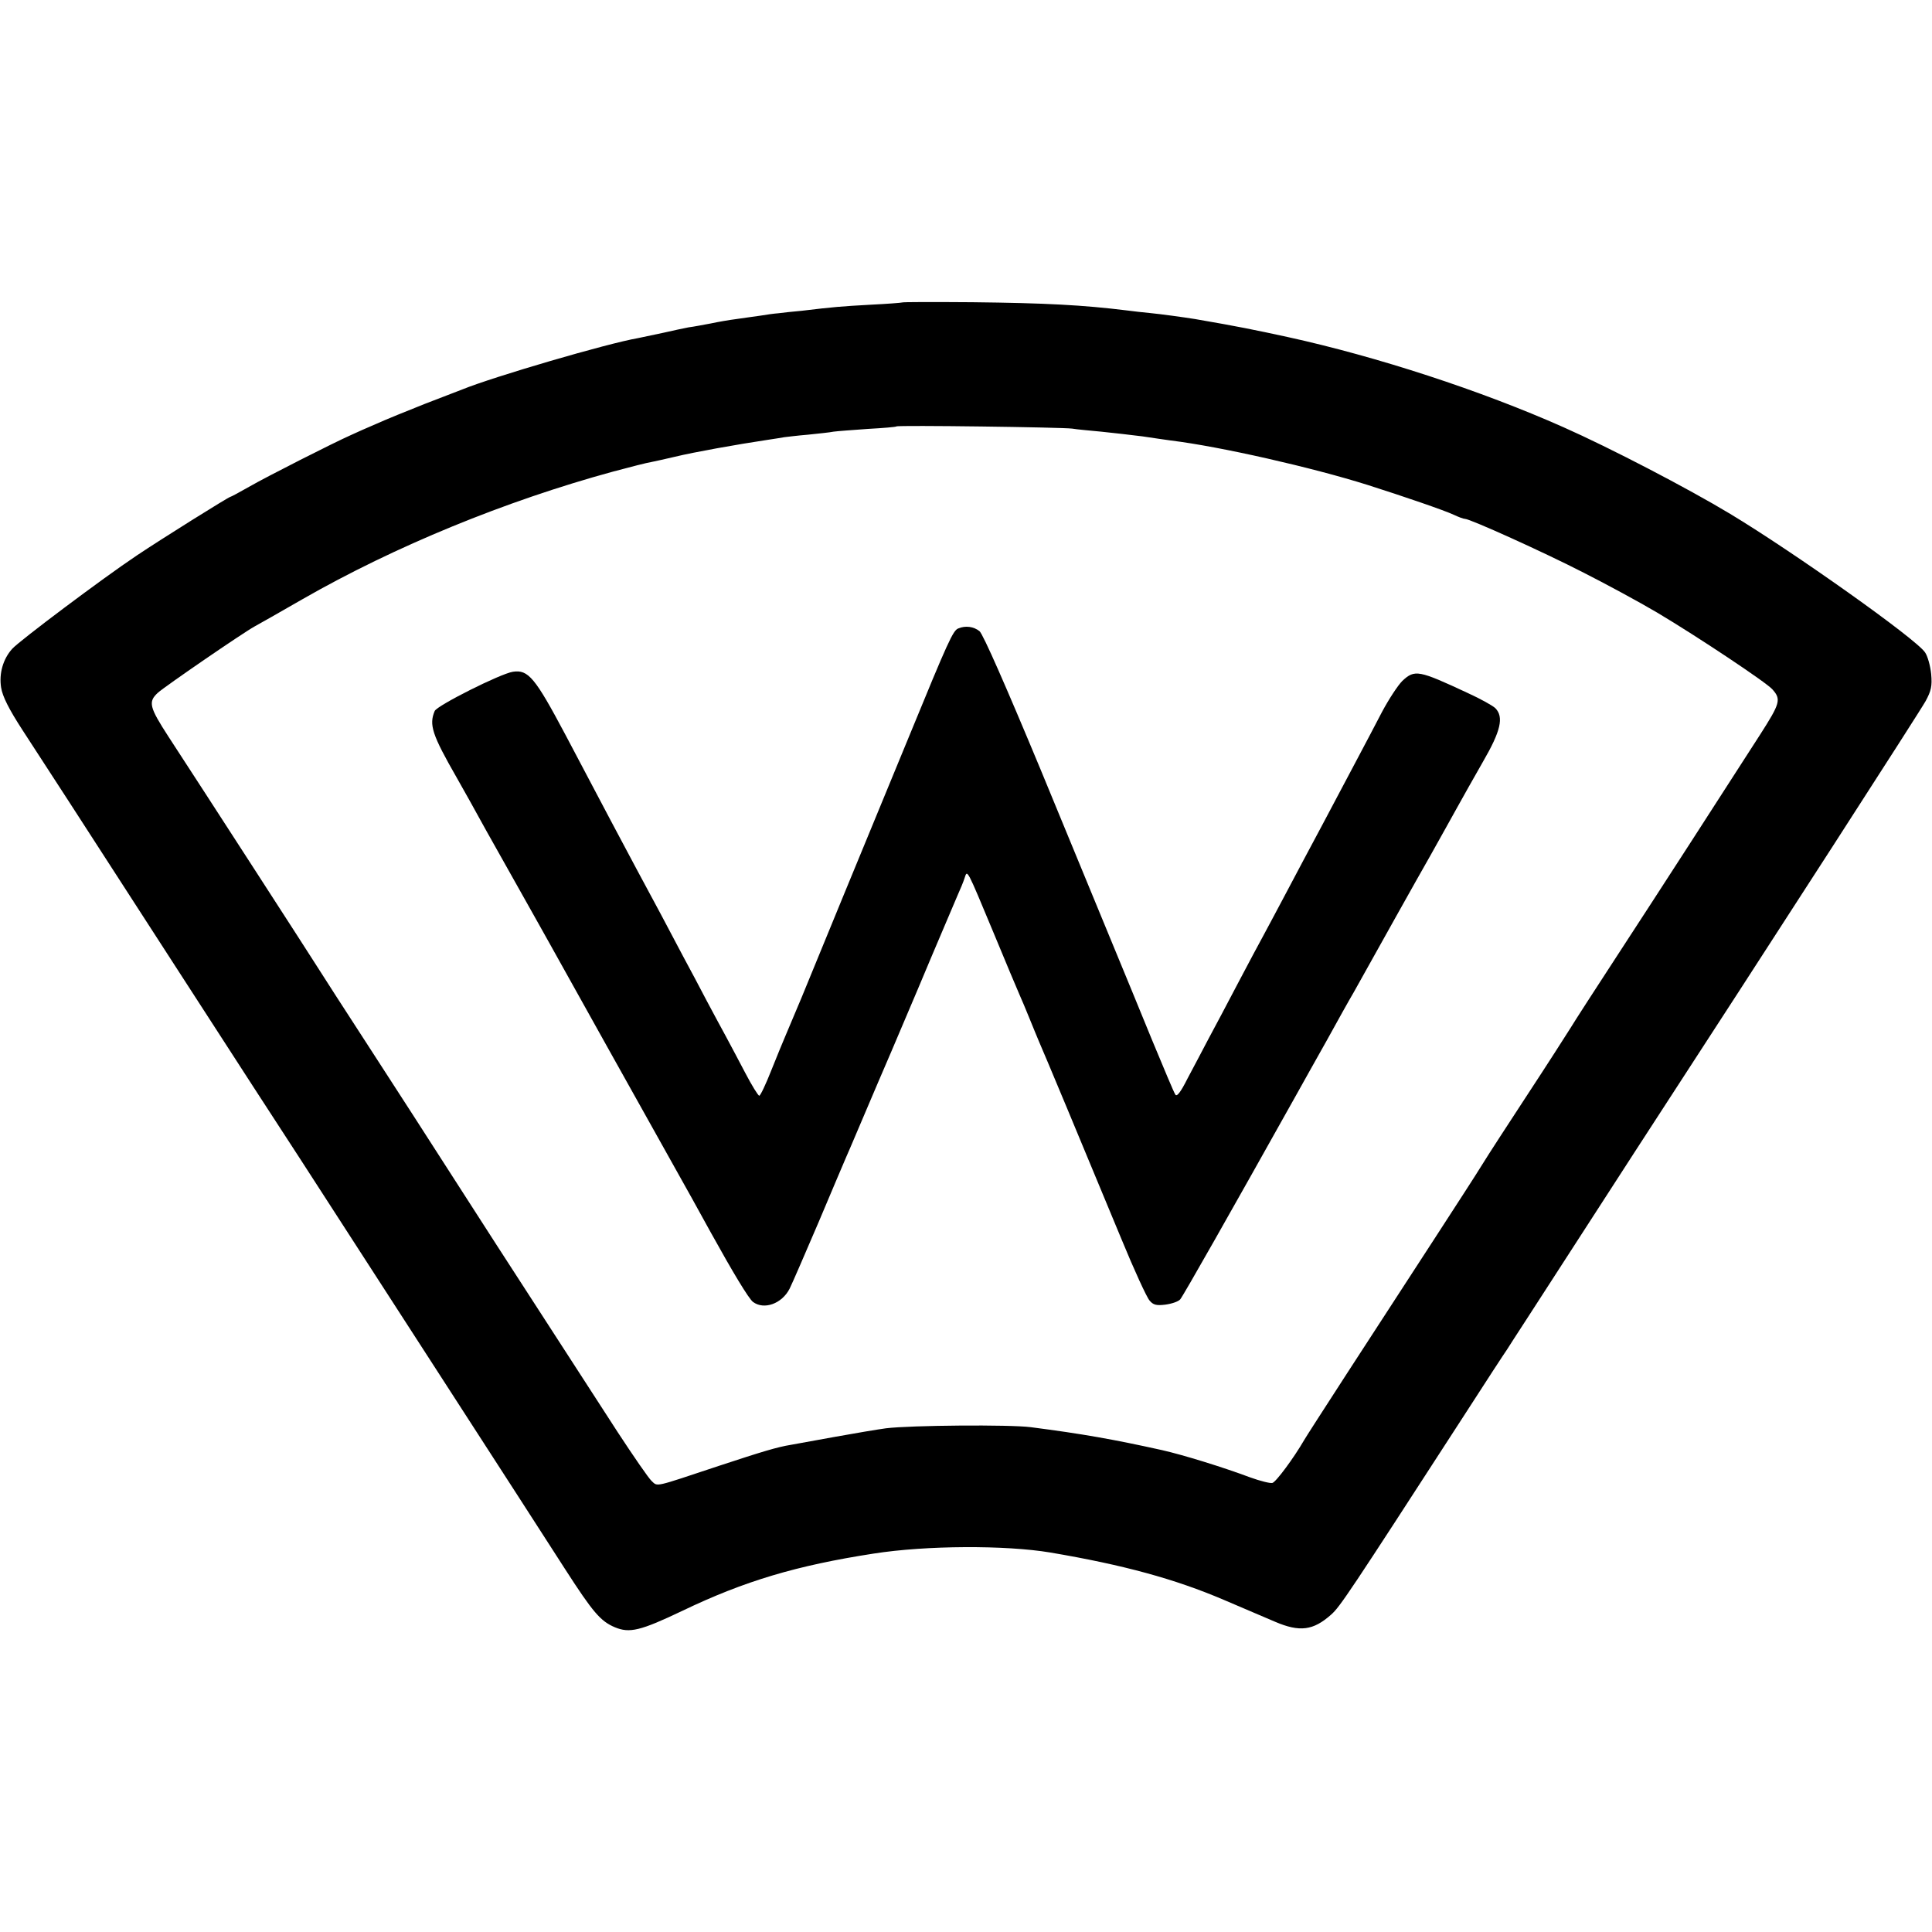
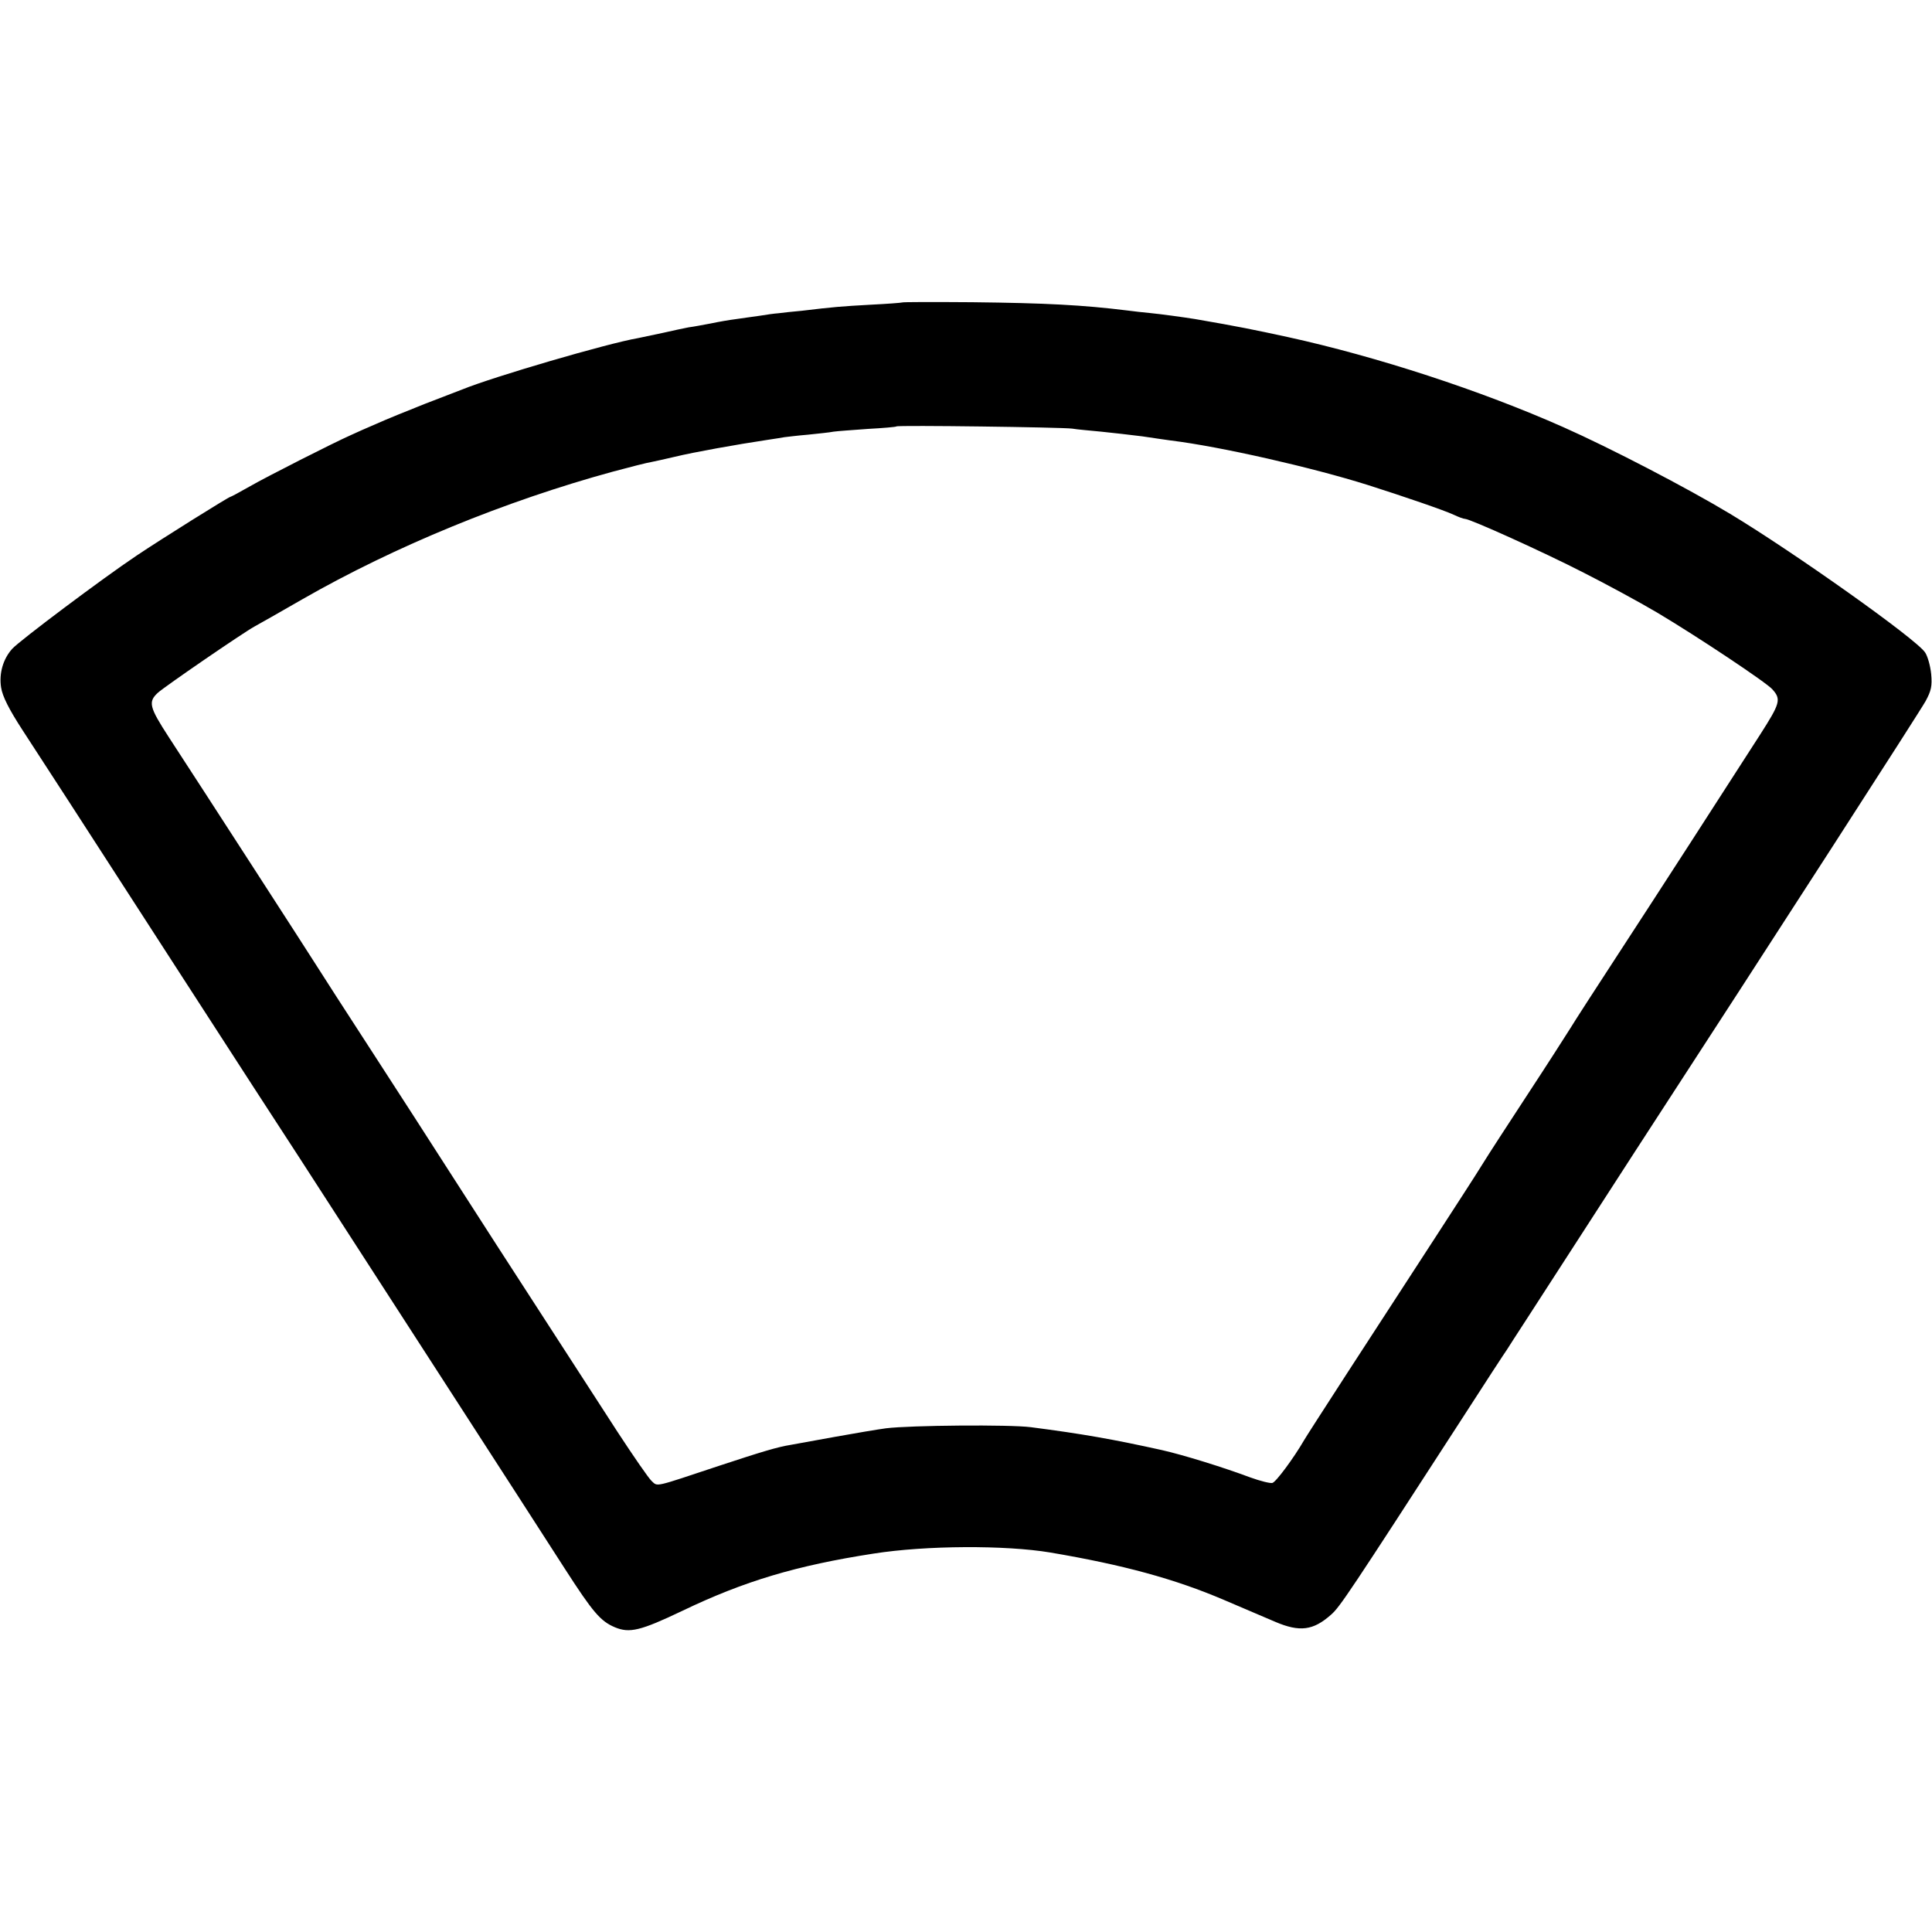
<svg xmlns="http://www.w3.org/2000/svg" height="700pt" preserveAspectRatio="xMidYMid meet" viewBox="0 0 700 700" width="700pt">
  <g transform="matrix(.1 0 0 -.1 0 700)">
    <path d="m3268 5904c-2-1-52-5-113-8-108-6-133-8-250-22-33-3-71-7-85-9-14-1-44-5-67-9-24-3-62-9-85-12-24-3-65-10-93-16-27-5-63-12-80-14-16-3-58-12-93-20-34-7-75-16-90-19-111-19-524-140-637-186-11-4-72-28-135-52-63-25-142-57-175-72-33-14-76-33-95-42-61-27-302-149-368-187-35-20-65-36-67-36-6 0-249-152-340-213-124-83-425-309-451-338-33-37-48-89-40-140 5-32 28-78 78-155 123-189 147-226 543-839 213-330 420-649 460-710 138-214 871-1347 961-1488 103-160 130-191 182-213 53-22 92-13 245 60 225 108 414 164 692 207 191 30 478 31 640 4 266-45 452-96 630-172 72-31 155-66 185-79 89-38 138-32 203 26 32 28 67 81 471 705 85 132 160 247 166 255 5 8 37 58 71 110 114 176 234 362 395 611 515 792 1032 1594 1051 1629 20 37 24 54 20 98-3 30-13 65-22 78-31 48-477 364-706 502-156 94-435 239-604 314-299 133-676 256-1000 327-120 26-178 38-335 65-44 7-124 18-165 22-22 2-58 6-80 9-162 20-296 27-562 30-139 1-254 1-255-1zm617-457c17-3 64-7 105-11s108-12 149-17c41-6 87-13 103-15 180-22 513-98 713-161 129-41 278-92 312-108 17-8 35-15 41-15 18 0 284-120 430-195 81-41 201-106 267-145 146-87 397-254 417-278 32-36 28-50-45-164-131-204-373-579-516-798-77-118-154-237-171-265-17-27-86-135-155-240-68-104-143-219-165-255s-98-153-168-261c-228-350-467-719-477-737-37-64-102-152-115-155-8-2-44 7-80 20-99 37-241 81-320 99-176 39-289 59-475 83-76 10-436 7-525-4-30-4-113-18-185-31-71-13-143-26-160-29-49-8-102-24-260-76-238-79-221-76-244-55-11 10-66 90-123 177-111 172-143 221-438 677-107 166-206 320-220 342s-113 176-220 341-202 312-211 327c-14 23-425 659-538 832-70 108-75 127-39 160 24 22 305 215 350 240 15 8 94 53 174 99 335 192 736 356 1124 462 63 17 126 33 140 35 14 3 52 11 85 19 70 17 227 45 334 61 25 4 54 8 63 10 9 1 48 6 85 9 37 4 79 8 93 11 14 2 70 6 125 10 55 3 102 7 103 9 5 5 600-3 637-8z" />
-     <path d="m3472 4723c-19-7-37-47-177-388-70-170-177-429-237-575s-129-314-154-375c-25-60-52-123-59-140-7-16-30-72-50-122-20-51-40-93-44-93s-27 37-51 83c-24 45-55 105-70 132-15 28-47 86-70 130s-61 116-85 160c-23 44-60 114-82 155s-61 113-86 160c-52 97-114 214-259 489-109 205-134 236-190 227-45-7-274-122-283-142-21-50-10-85 80-242 14-24 77-137 107-192 14-25 67-119 118-210s103-183 115-205c126-226 287-515 402-720 77-137 157-281 178-320 82-148 137-239 153-252 40-30 105-7 133 48 10 20 57 129 105 241 47 111 92 218 100 236 8 17 20 47 28 65 54 127 71 167 86 202 10 22 75 175 145 340 69 165 135 318 144 340 10 22 22 51 26 64 10 31 7 36 105-199 43-104 85-204 93-222s25-58 37-88 28-68 35-85c14-31 153-364 298-714 46-112 92-212 102-223 13-16 25-19 57-15 23 3 47 11 54 19 10 11 184 318 419 738 23 41 73 131 112 200 38 69 82 148 98 175 96 172 222 398 278 496 35 63 79 141 97 174s60 107 93 165c65 112 76 162 45 194-9 9-54 34-100 55-178 83-192 86-237 44-16-16-49-66-74-113-55-106-112-212-214-405-44-82-104-195-133-250s-65-122-80-150c-15-27-58-108-96-180-37-71-85-161-106-200-20-38-54-103-75-142-26-52-40-69-45-58-5 7-42 96-84 197-41 101-104 253-139 338s-154 373-264 640c-126 303-209 492-222 503-21 17-51 21-77 10z" />
  </g>
</svg>